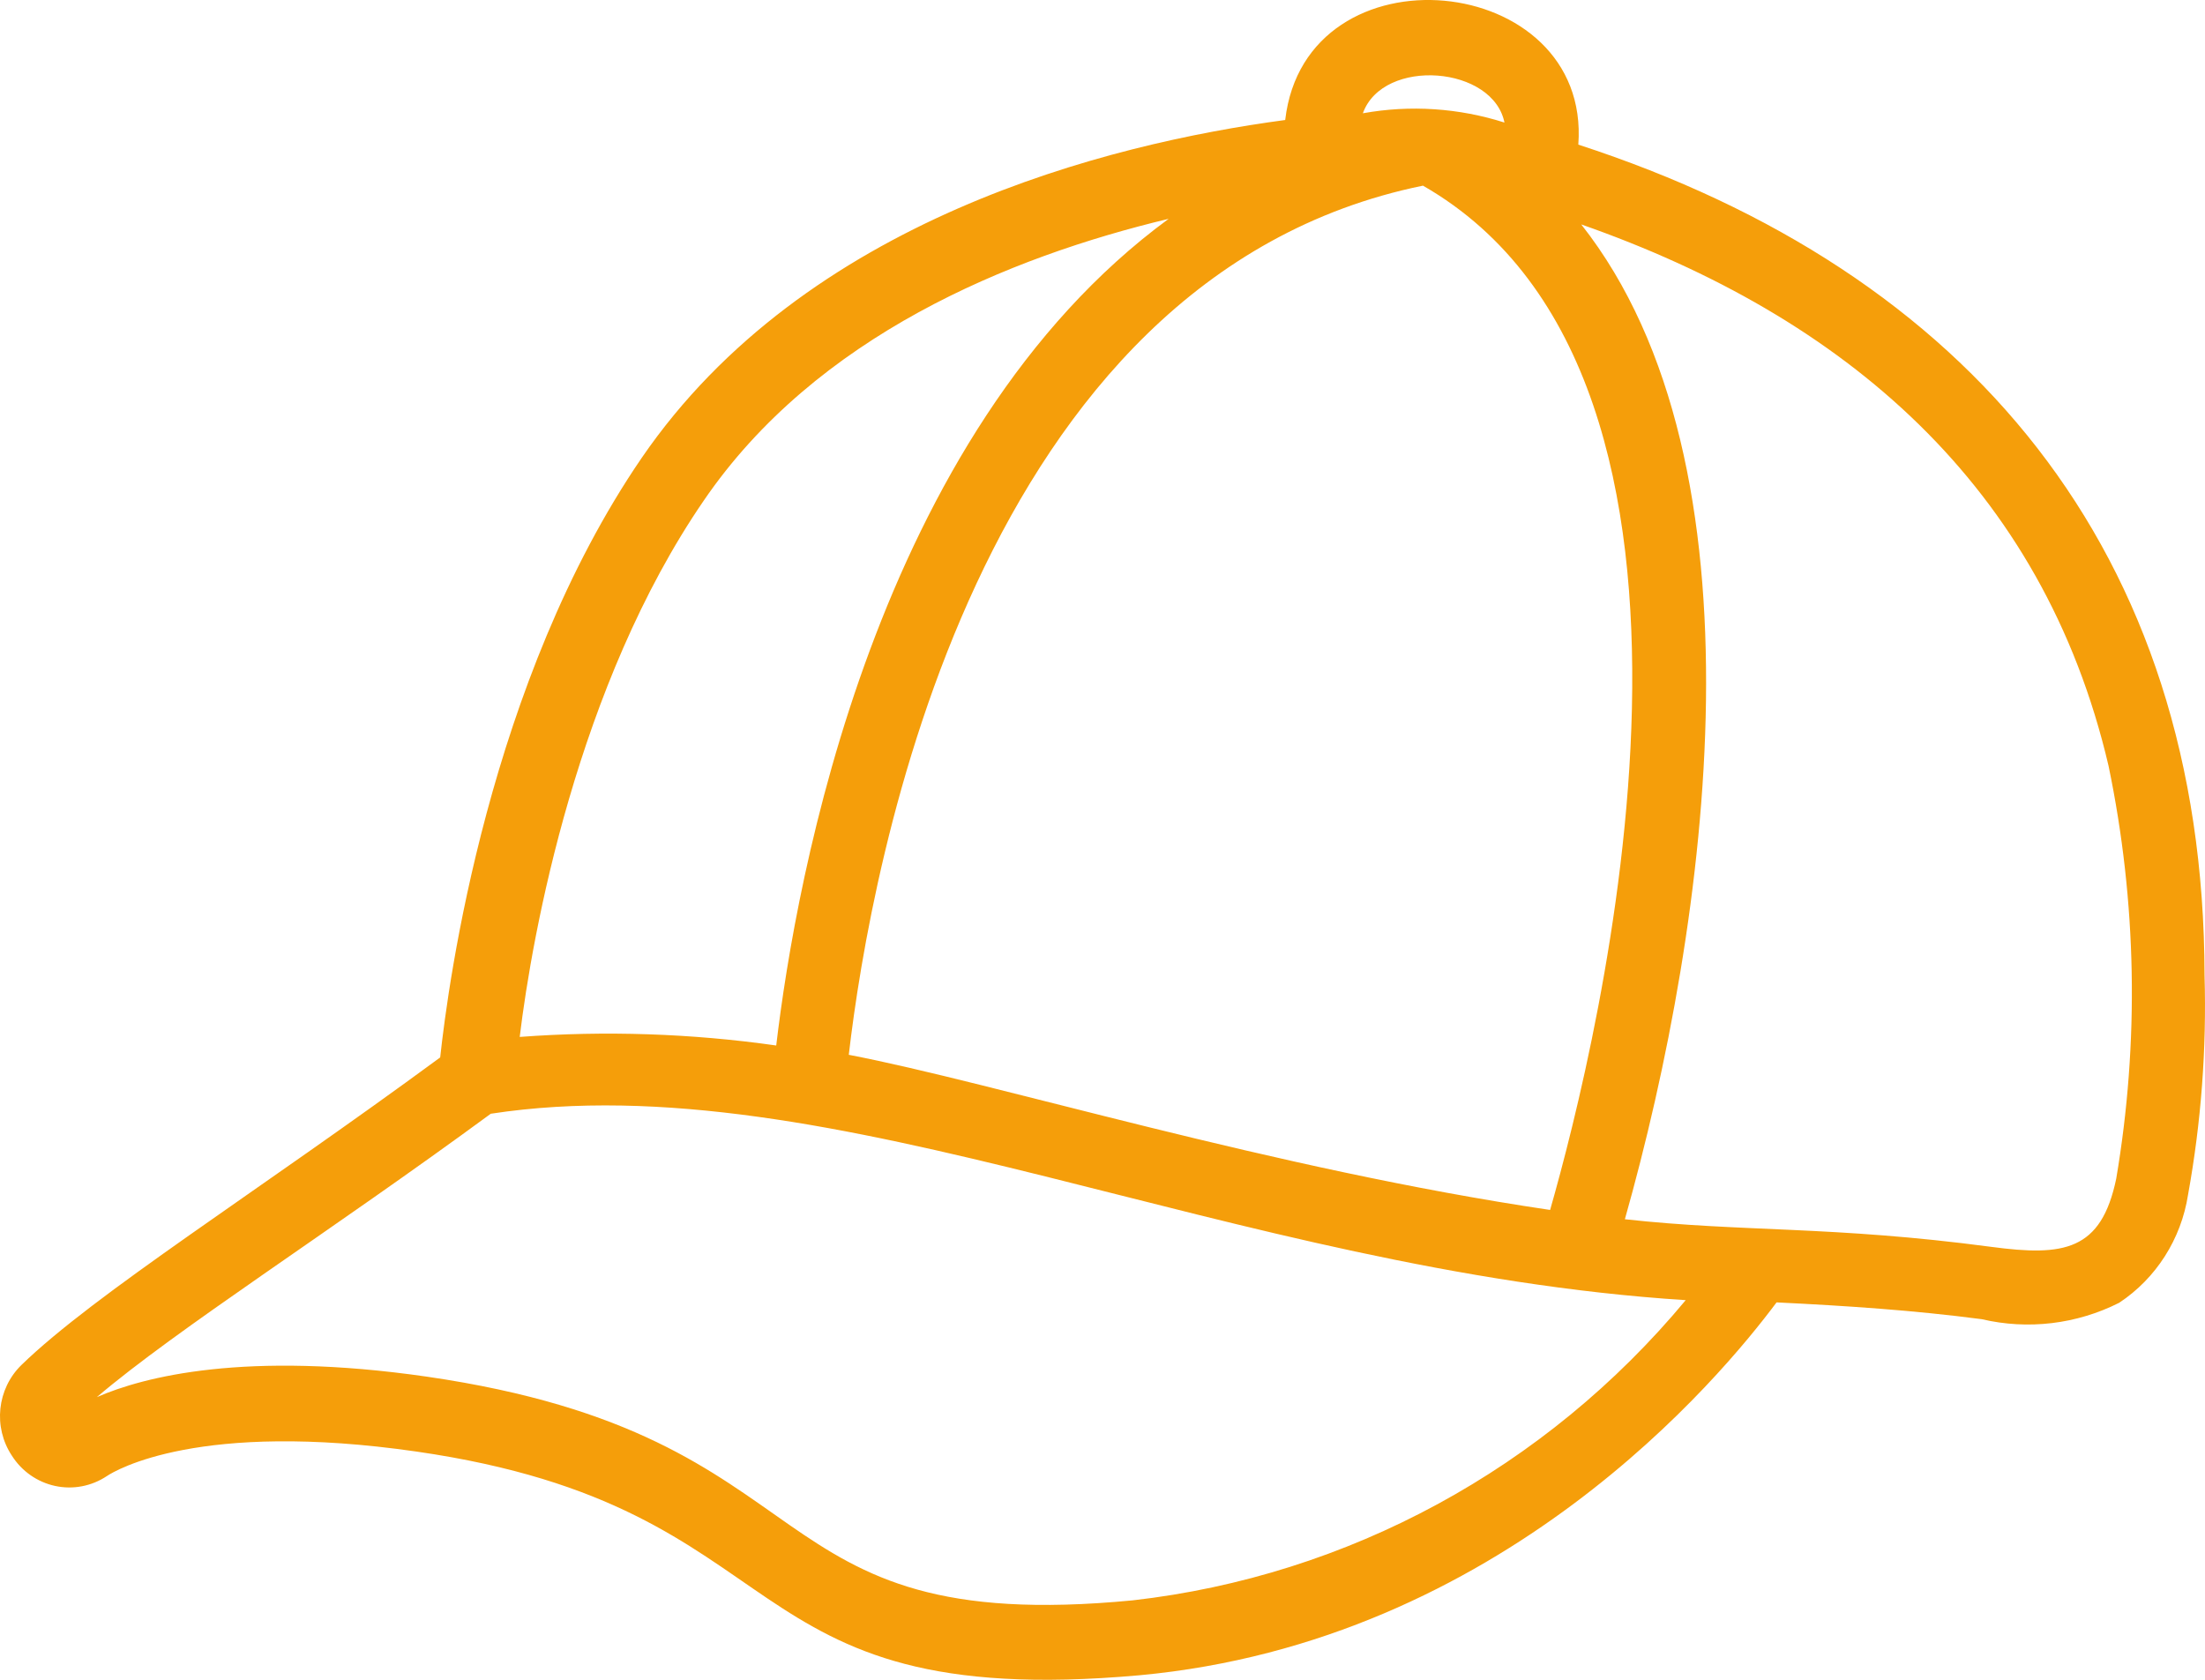
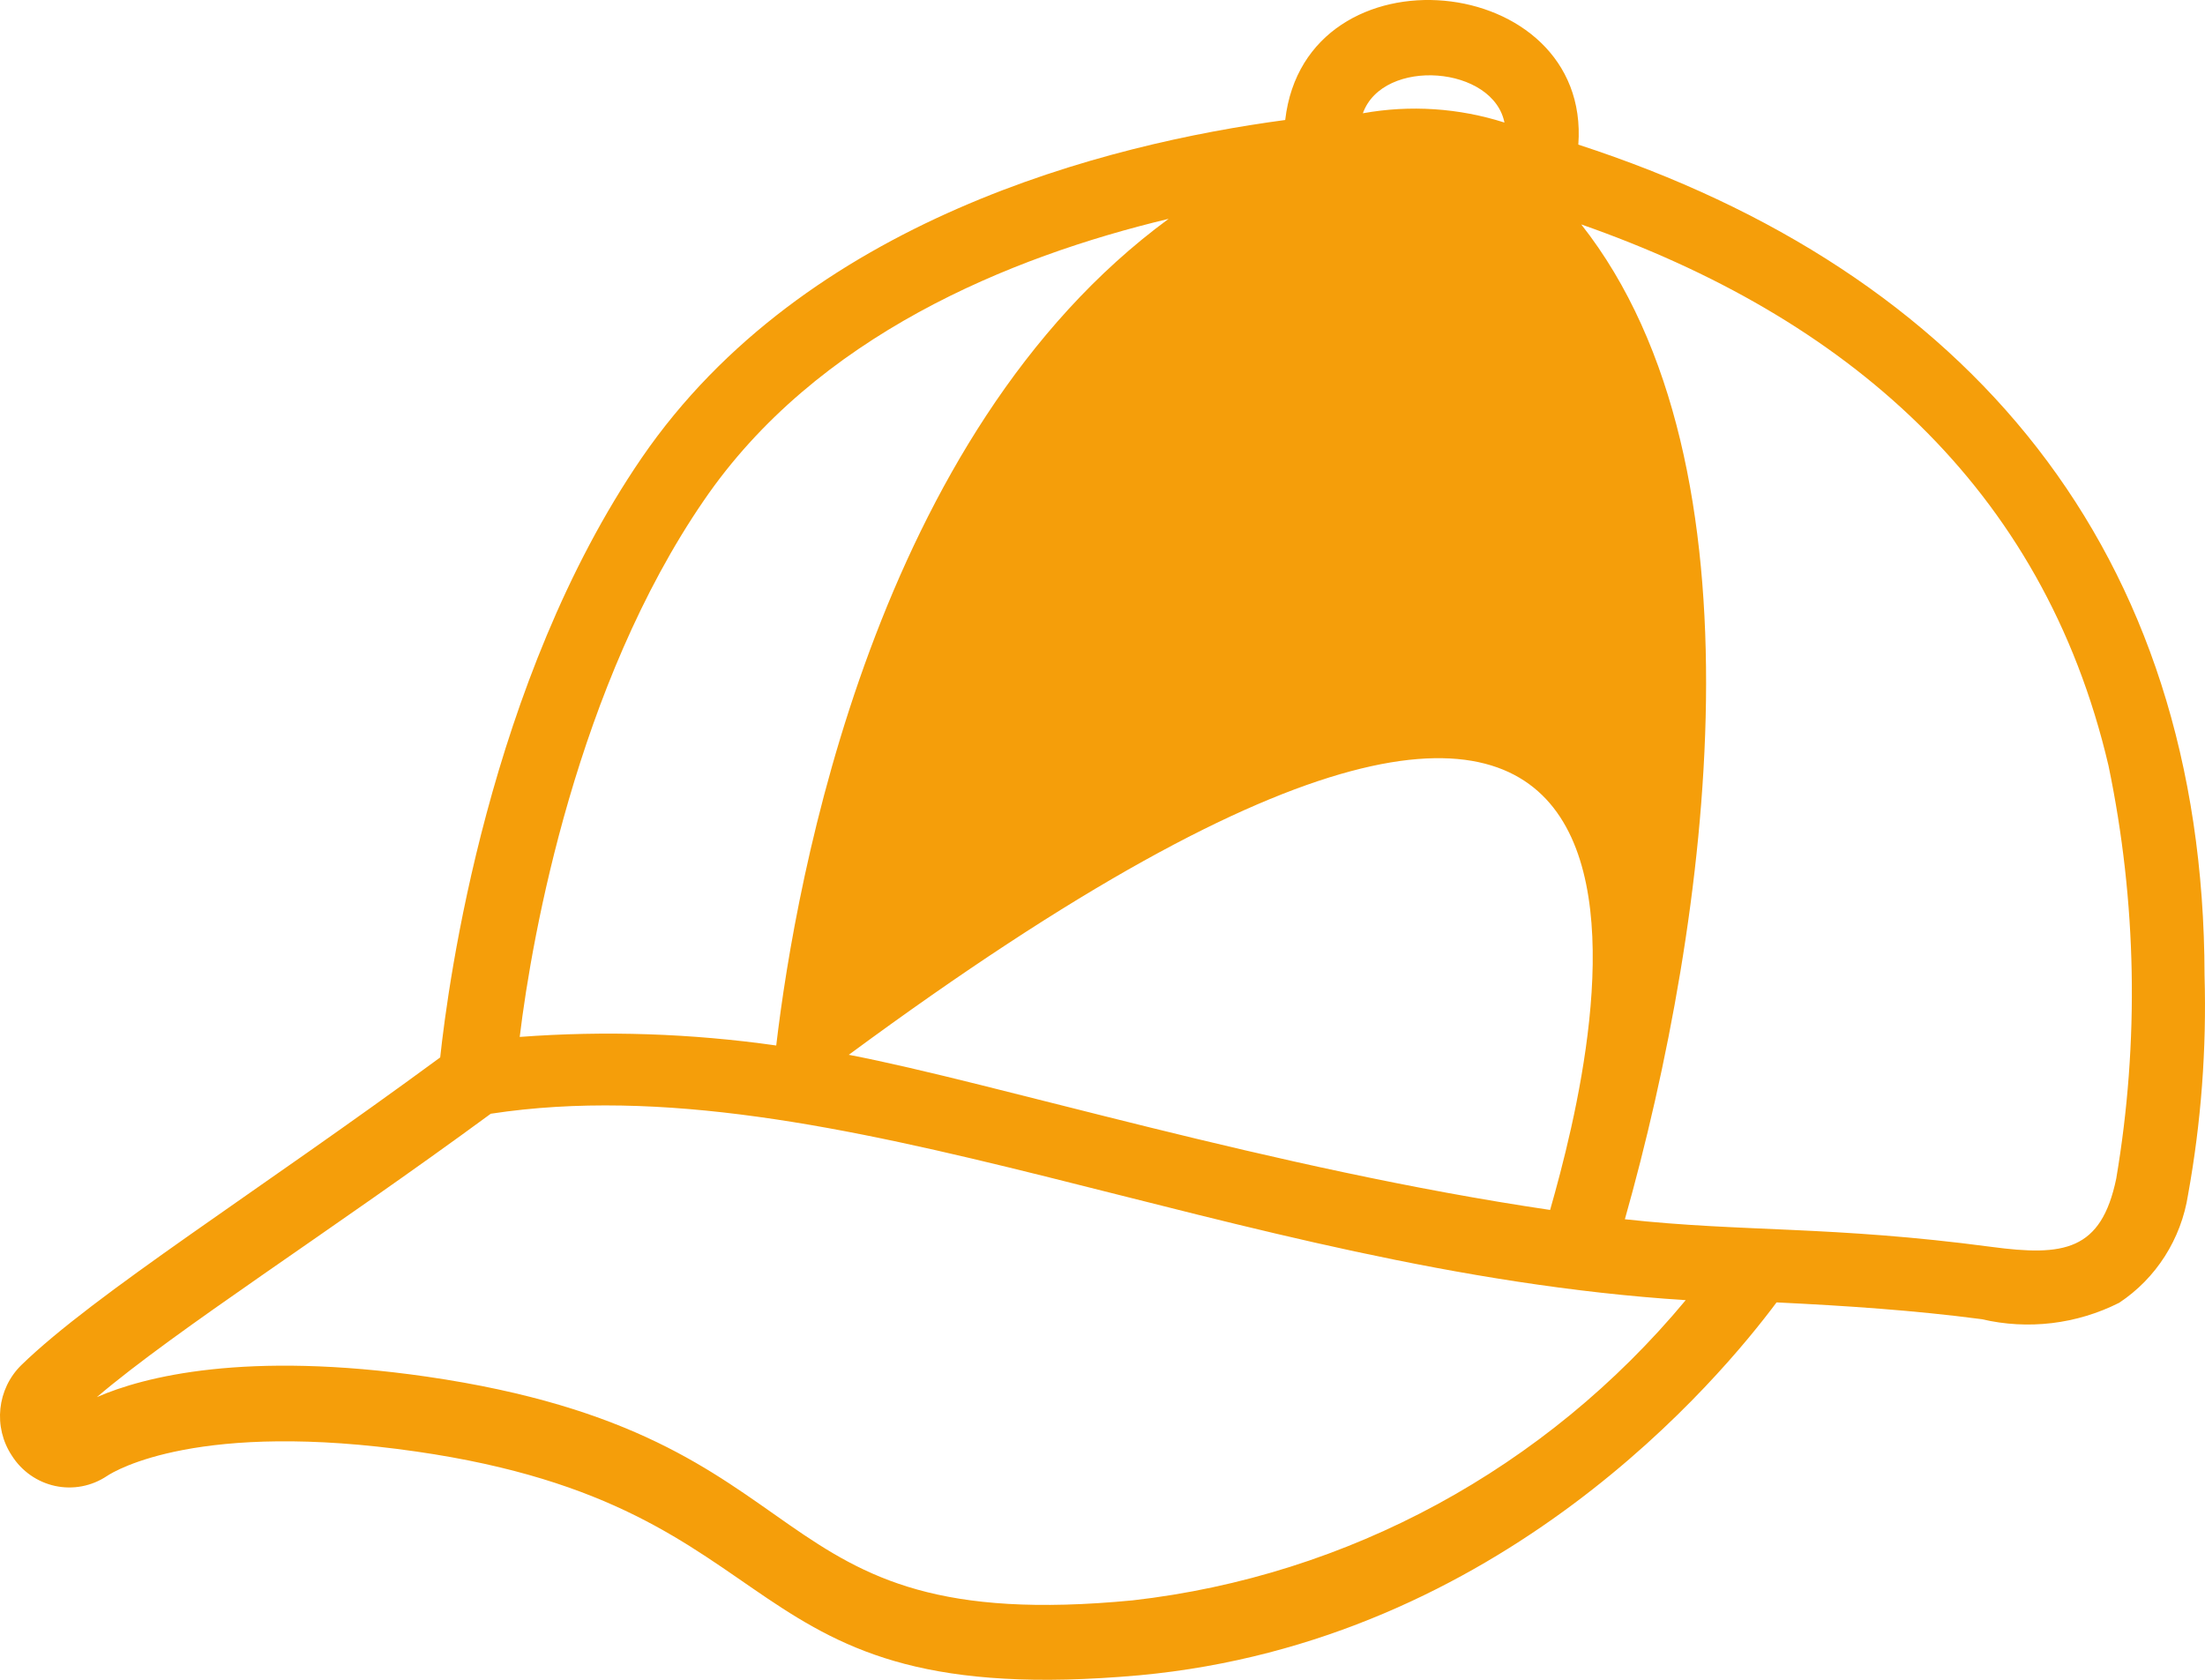
<svg xmlns="http://www.w3.org/2000/svg" fill="none" viewBox="0 0 63 48" height="48" width="63">
-   <path fill="#F59E0A" d="M45.095 4.133C45.462 -0.833 37.306 -1.632 36.72 3.429C31.621 4.111 23.005 6.274 18.335 13.083C13.959 19.476 12.808 28.074 12.577 30.216C7.332 34.073 2.705 36.971 0.611 39.006C-0.086 39.688 -0.201 40.78 0.339 41.595C0.621 42.04 1.066 42.351 1.575 42.461C2.084 42.571 2.614 42.47 3.05 42.181C3.301 42.011 5.699 40.583 11.897 41.478C23.047 43.087 20.618 48.937 32.553 47.871C42.917 46.912 49.168 39.347 50.759 37.216C52.738 37.312 54.675 37.44 56.622 37.696C57.944 38.006 59.332 37.84 60.548 37.227C61.605 36.527 62.32 35.404 62.516 34.137C62.89 32.071 63.048 29.971 62.987 27.872C62.966 15.725 56.235 7.755 45.095 4.133ZM24.251 30.141C24.879 24.739 27.884 7.915 40.656 5.305C50.372 10.877 45.65 29.811 44.289 34.574C36.353 33.402 28.428 30.941 24.251 30.141ZM42.991 3.504C41.681 3.085 40.291 2.993 38.939 3.237C39.515 1.629 42.698 1.874 42.991 3.536V3.504ZM20.105 14.308C23.319 9.599 28.847 7.34 33.39 6.253C25.015 12.401 22.743 25.091 22.178 29.875C19.75 29.53 17.294 29.448 14.849 29.63C15.205 26.678 16.493 19.572 20.105 14.308ZM32.364 45.73C21.309 46.795 23.989 41.052 12.19 39.337C7.018 38.591 4.107 39.337 2.767 39.923C5.029 37.994 9.426 35.202 14.022 31.825C23.79 30.333 35.139 36.321 48.163 37.152C44.167 41.962 38.514 45.031 32.364 45.73ZM60.464 33.679C60.035 35.746 58.967 35.906 56.894 35.629C52.319 35.021 49.817 35.213 46.425 34.84C48.833 26.316 50.612 13.306 45.179 6.413C52.696 9.044 58.37 13.871 60.244 21.884C61.051 25.766 61.126 29.768 60.464 33.679Z" />
+   <path fill="#F59E0A" d="M45.095 4.133C45.462 -0.833 37.306 -1.632 36.72 3.429C31.621 4.111 23.005 6.274 18.335 13.083C13.959 19.476 12.808 28.074 12.577 30.216C7.332 34.073 2.705 36.971 0.611 39.006C-0.086 39.688 -0.201 40.78 0.339 41.595C0.621 42.04 1.066 42.351 1.575 42.461C2.084 42.571 2.614 42.47 3.05 42.181C3.301 42.011 5.699 40.583 11.897 41.478C23.047 43.087 20.618 48.937 32.553 47.871C42.917 46.912 49.168 39.347 50.759 37.216C52.738 37.312 54.675 37.44 56.622 37.696C57.944 38.006 59.332 37.84 60.548 37.227C61.605 36.527 62.32 35.404 62.516 34.137C62.89 32.071 63.048 29.971 62.987 27.872C62.966 15.725 56.235 7.755 45.095 4.133ZM24.251 30.141C50.372 10.877 45.65 29.811 44.289 34.574C36.353 33.402 28.428 30.941 24.251 30.141ZM42.991 3.504C41.681 3.085 40.291 2.993 38.939 3.237C39.515 1.629 42.698 1.874 42.991 3.536V3.504ZM20.105 14.308C23.319 9.599 28.847 7.34 33.39 6.253C25.015 12.401 22.743 25.091 22.178 29.875C19.75 29.53 17.294 29.448 14.849 29.63C15.205 26.678 16.493 19.572 20.105 14.308ZM32.364 45.73C21.309 46.795 23.989 41.052 12.19 39.337C7.018 38.591 4.107 39.337 2.767 39.923C5.029 37.994 9.426 35.202 14.022 31.825C23.79 30.333 35.139 36.321 48.163 37.152C44.167 41.962 38.514 45.031 32.364 45.73ZM60.464 33.679C60.035 35.746 58.967 35.906 56.894 35.629C52.319 35.021 49.817 35.213 46.425 34.84C48.833 26.316 50.612 13.306 45.179 6.413C52.696 9.044 58.37 13.871 60.244 21.884C61.051 25.766 61.126 29.768 60.464 33.679Z" />
</svg>